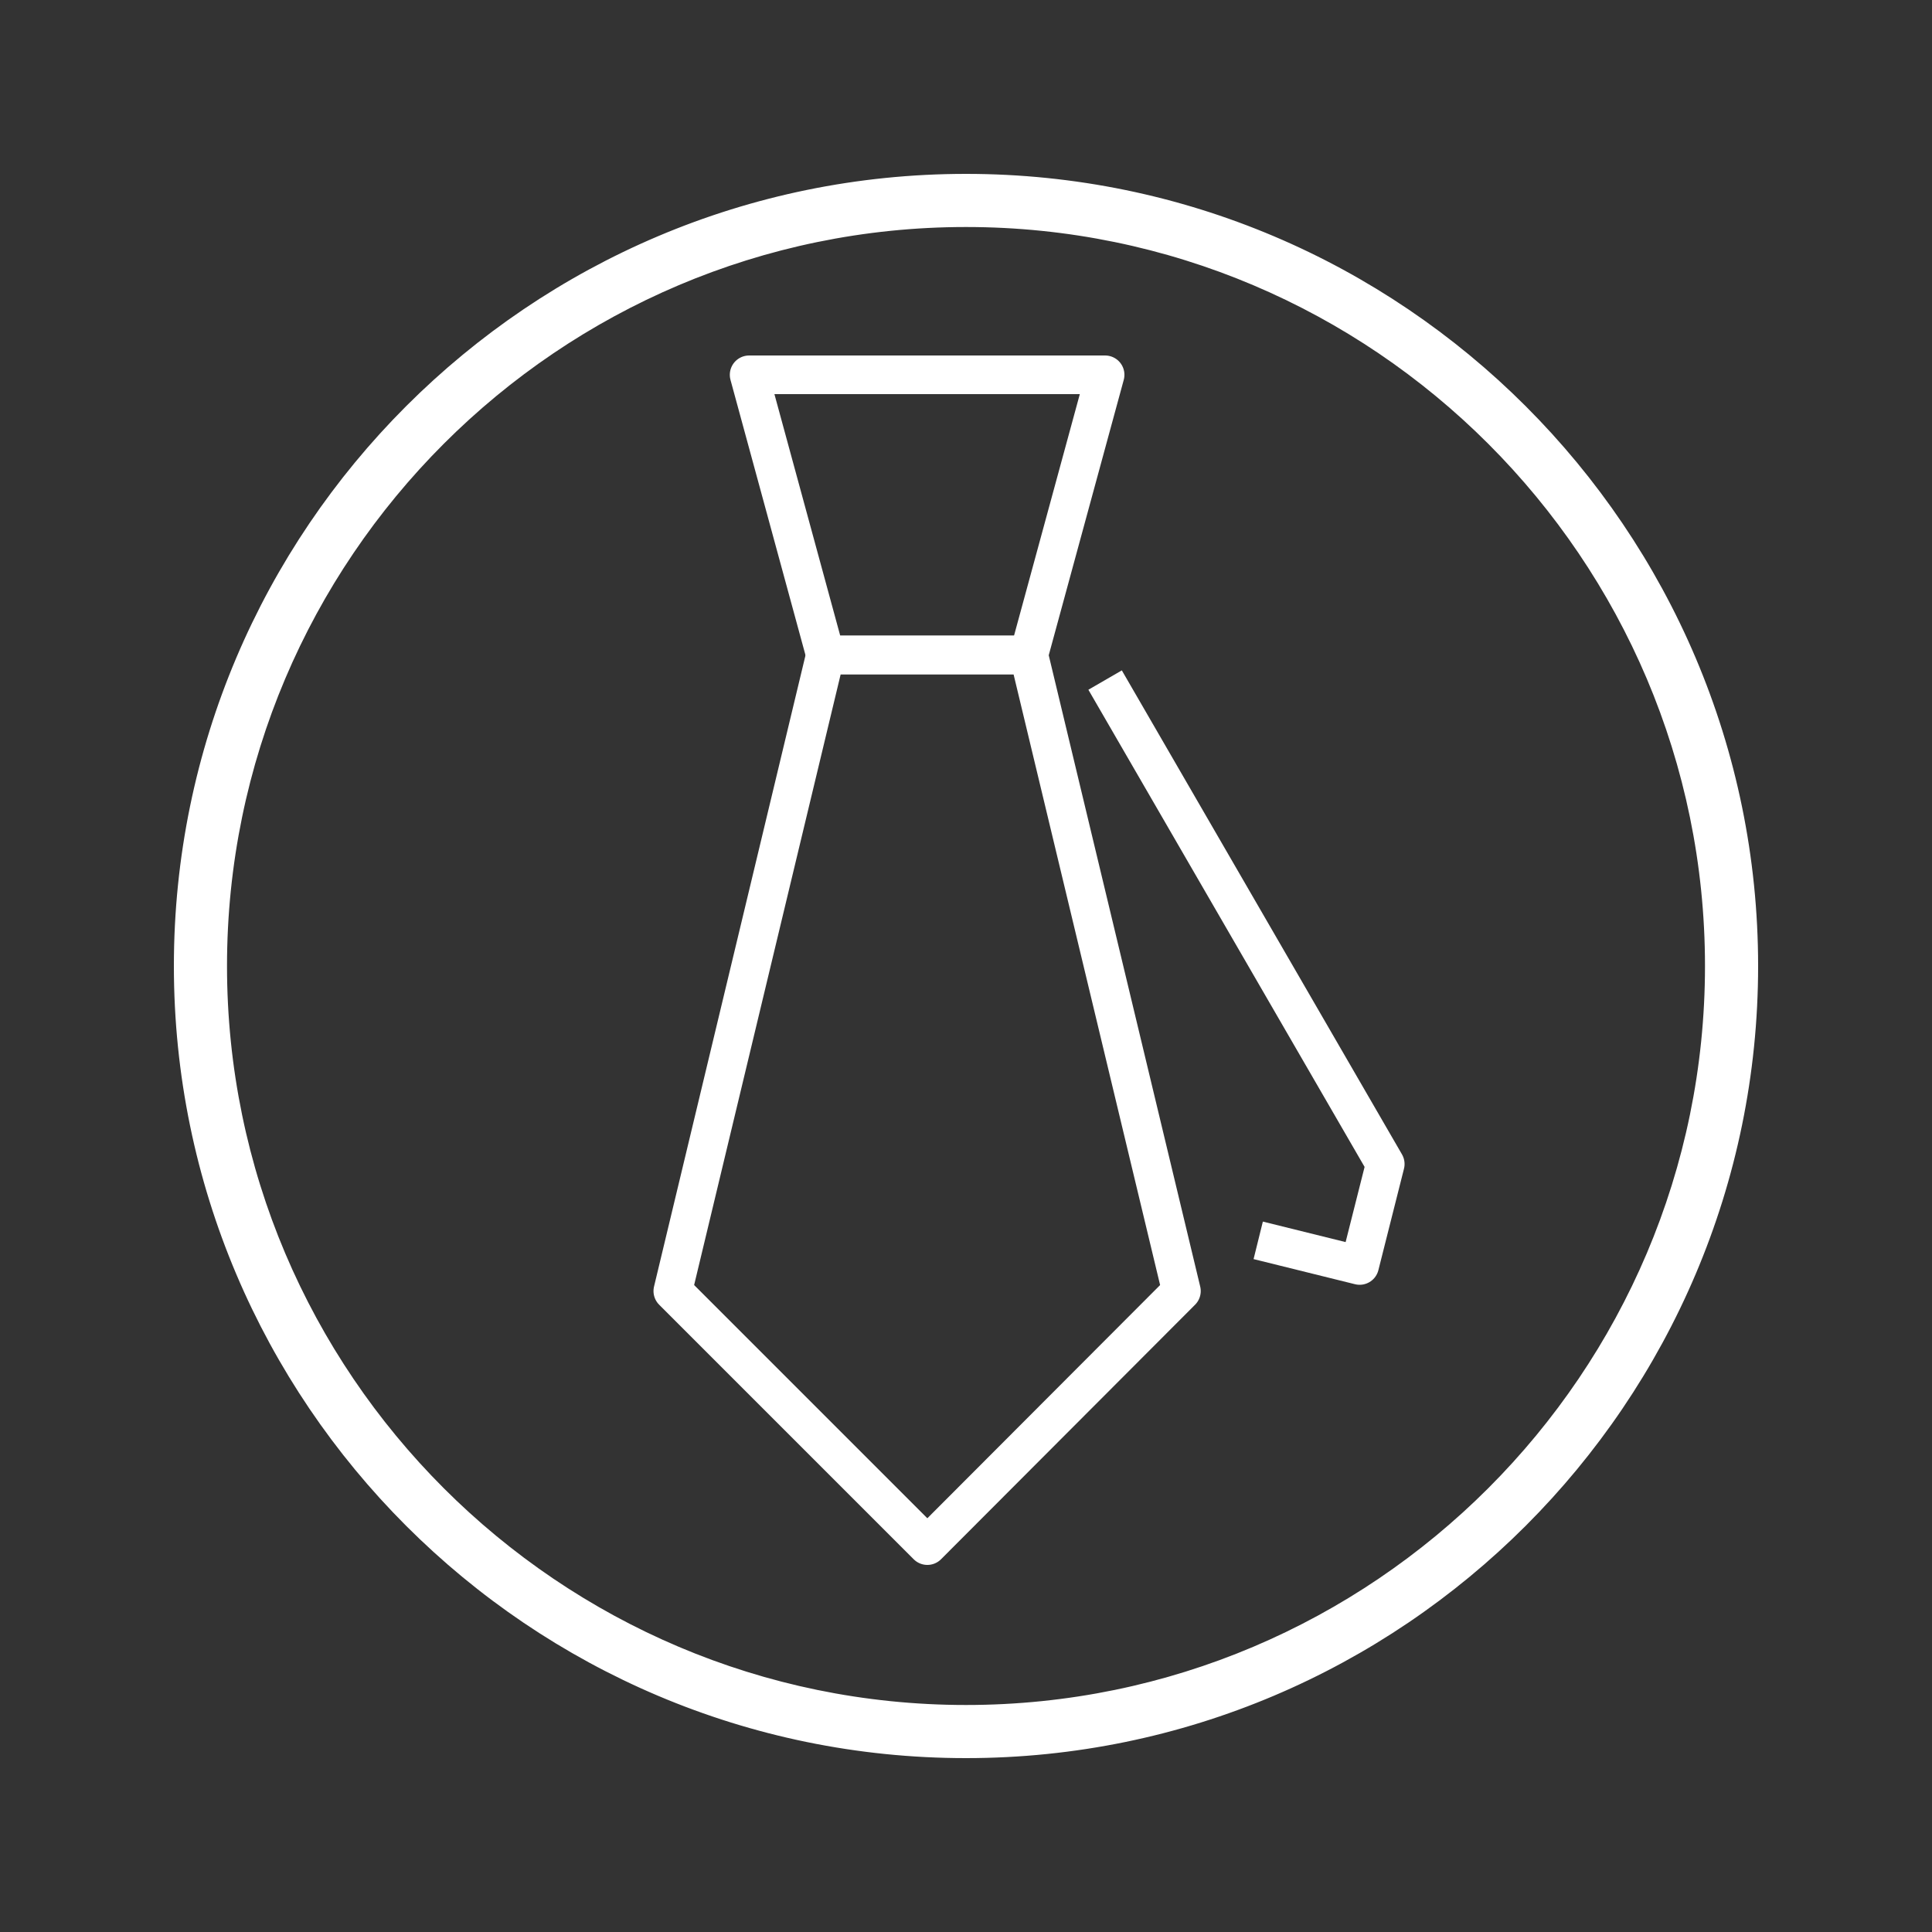
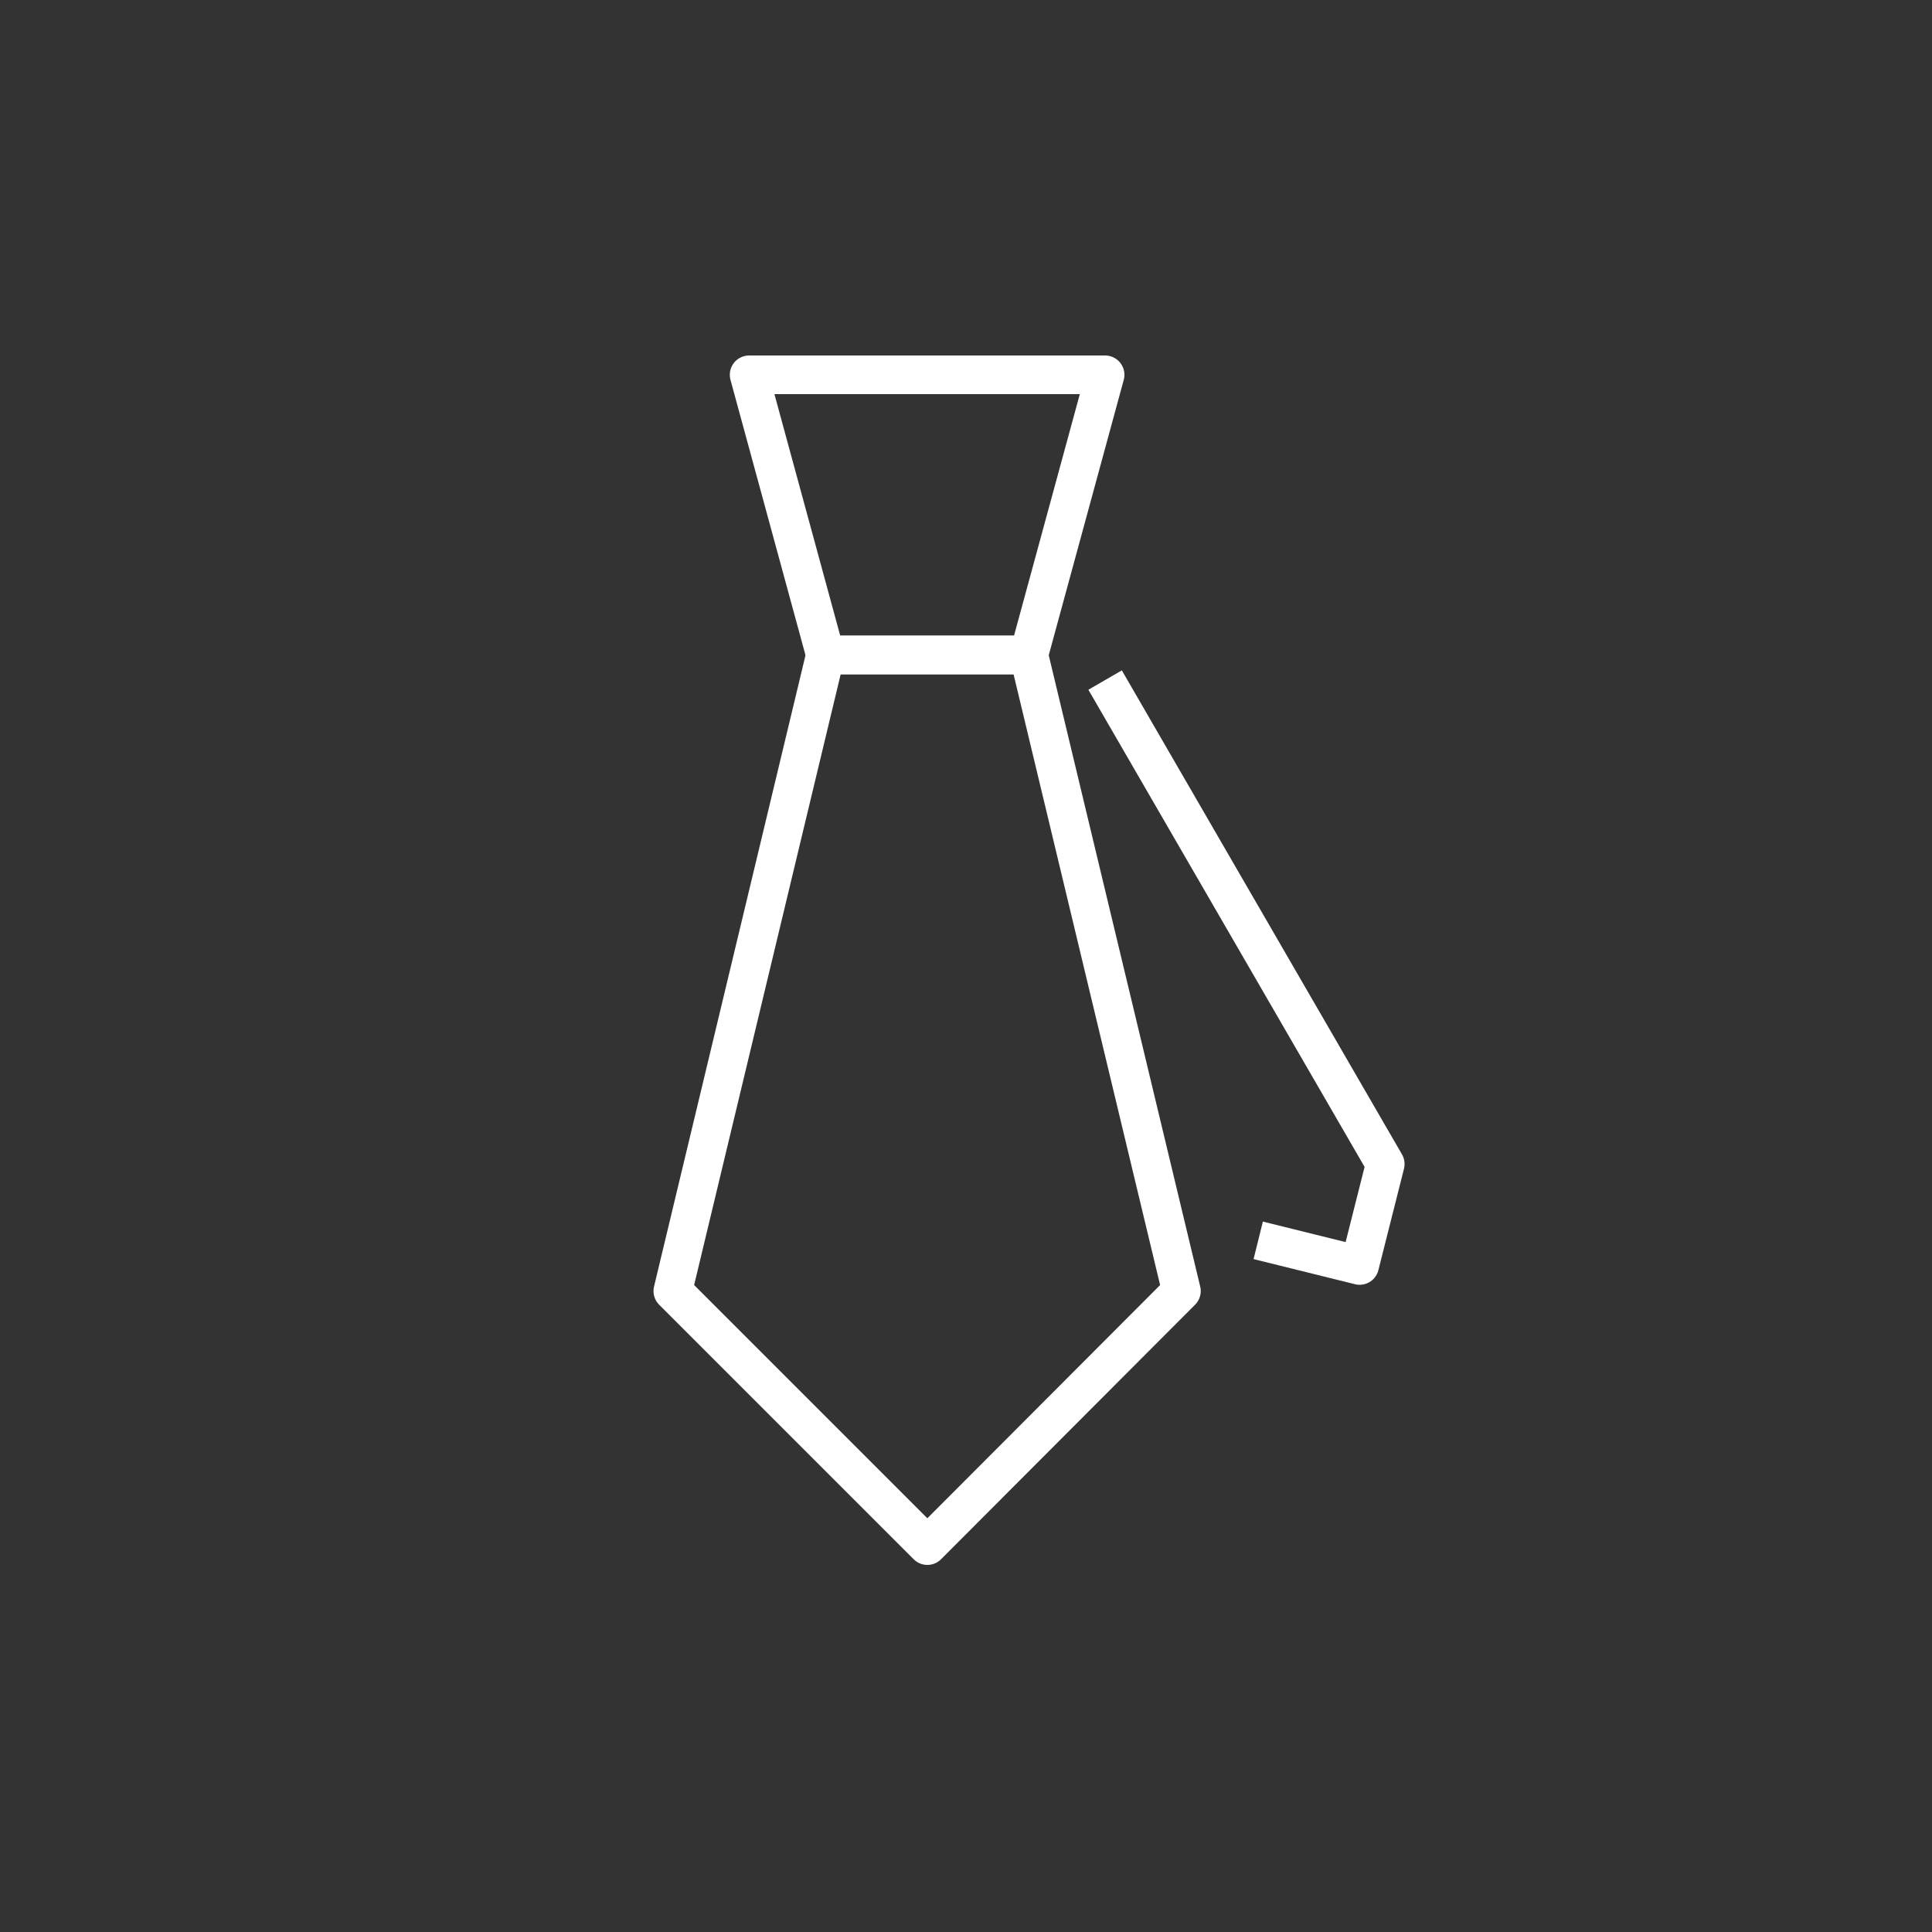
<svg xmlns="http://www.w3.org/2000/svg" version="1.1" id="Livello_1" x="0px" y="0px" viewBox="0 0 400 400" style="enable-background:new 0 0 400 400;" xml:space="preserve">
  <rect x="0" y="0" width="400" height="400" fill="#333333" stroke="none" />
  <style type="text/css">
	.st0{fill:#FFFFFF;stroke:#FFFFFF;stroke-miterlimit:10;}
	.st1{fill:none;stroke:#FFFFFF;stroke-width:8;stroke-linejoin:round;stroke-miterlimit:10;}
</style>
-   <path class="st0" d="M200,363.5c-90.1,0-163.5-73.3-163.5-163.5S109.9,36.5,200,36.5S363.5,109.9,363.5,200S290.1,363.5,200,363.5z   M200,46.5c-84.6,0-153.5,68.9-153.5,153.5S115.4,353.5,200,353.5S353.5,284.6,353.5,200S284.6,46.5,200,46.5L200,46.5z" />
  <g>
    <polygon class="st1" points="192,77.6 228.8,77.6 213,135.6 192,135.6 170.9,135.6 155.1,77.6  " />
    <polygon class="st1" points="213,135.6 192,135.6 170.9,135.6 139.3,267.3 192,320 244.6,267.3  " />
    <polyline class="st1" points="260.5,256.8 281.5,262 286.8,241 228.8,140.8  " />
  </g>
</svg>